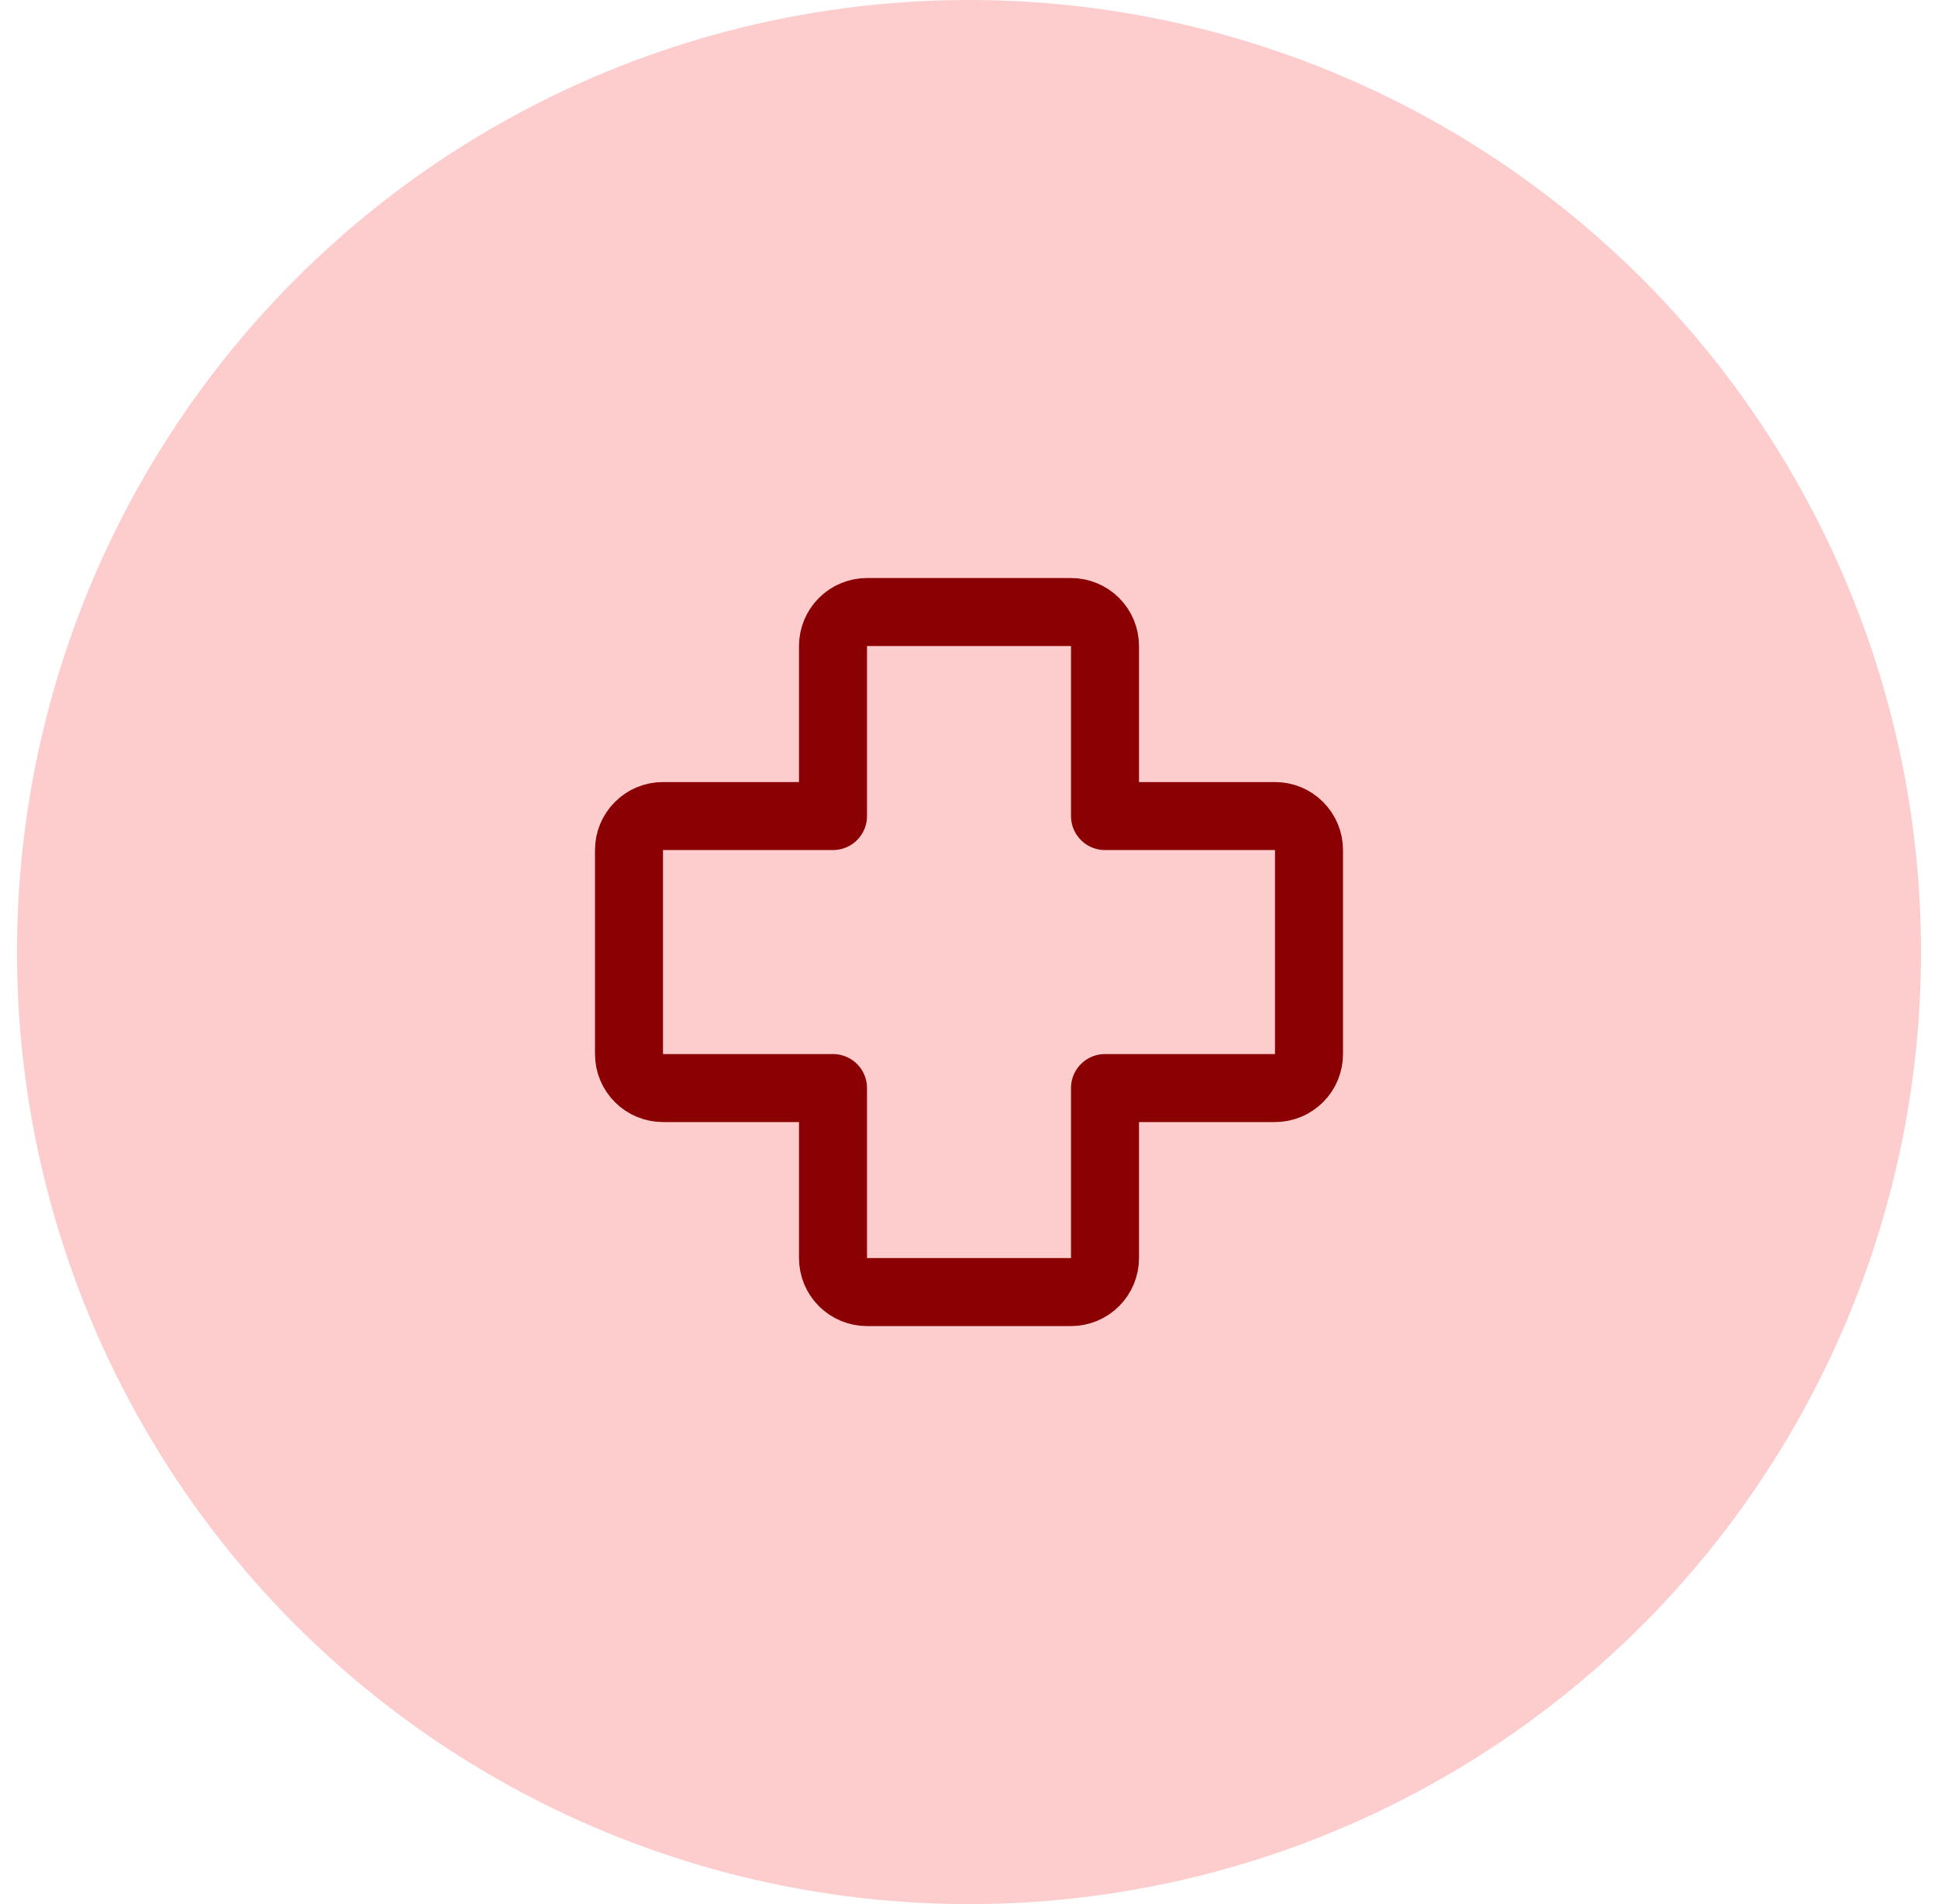
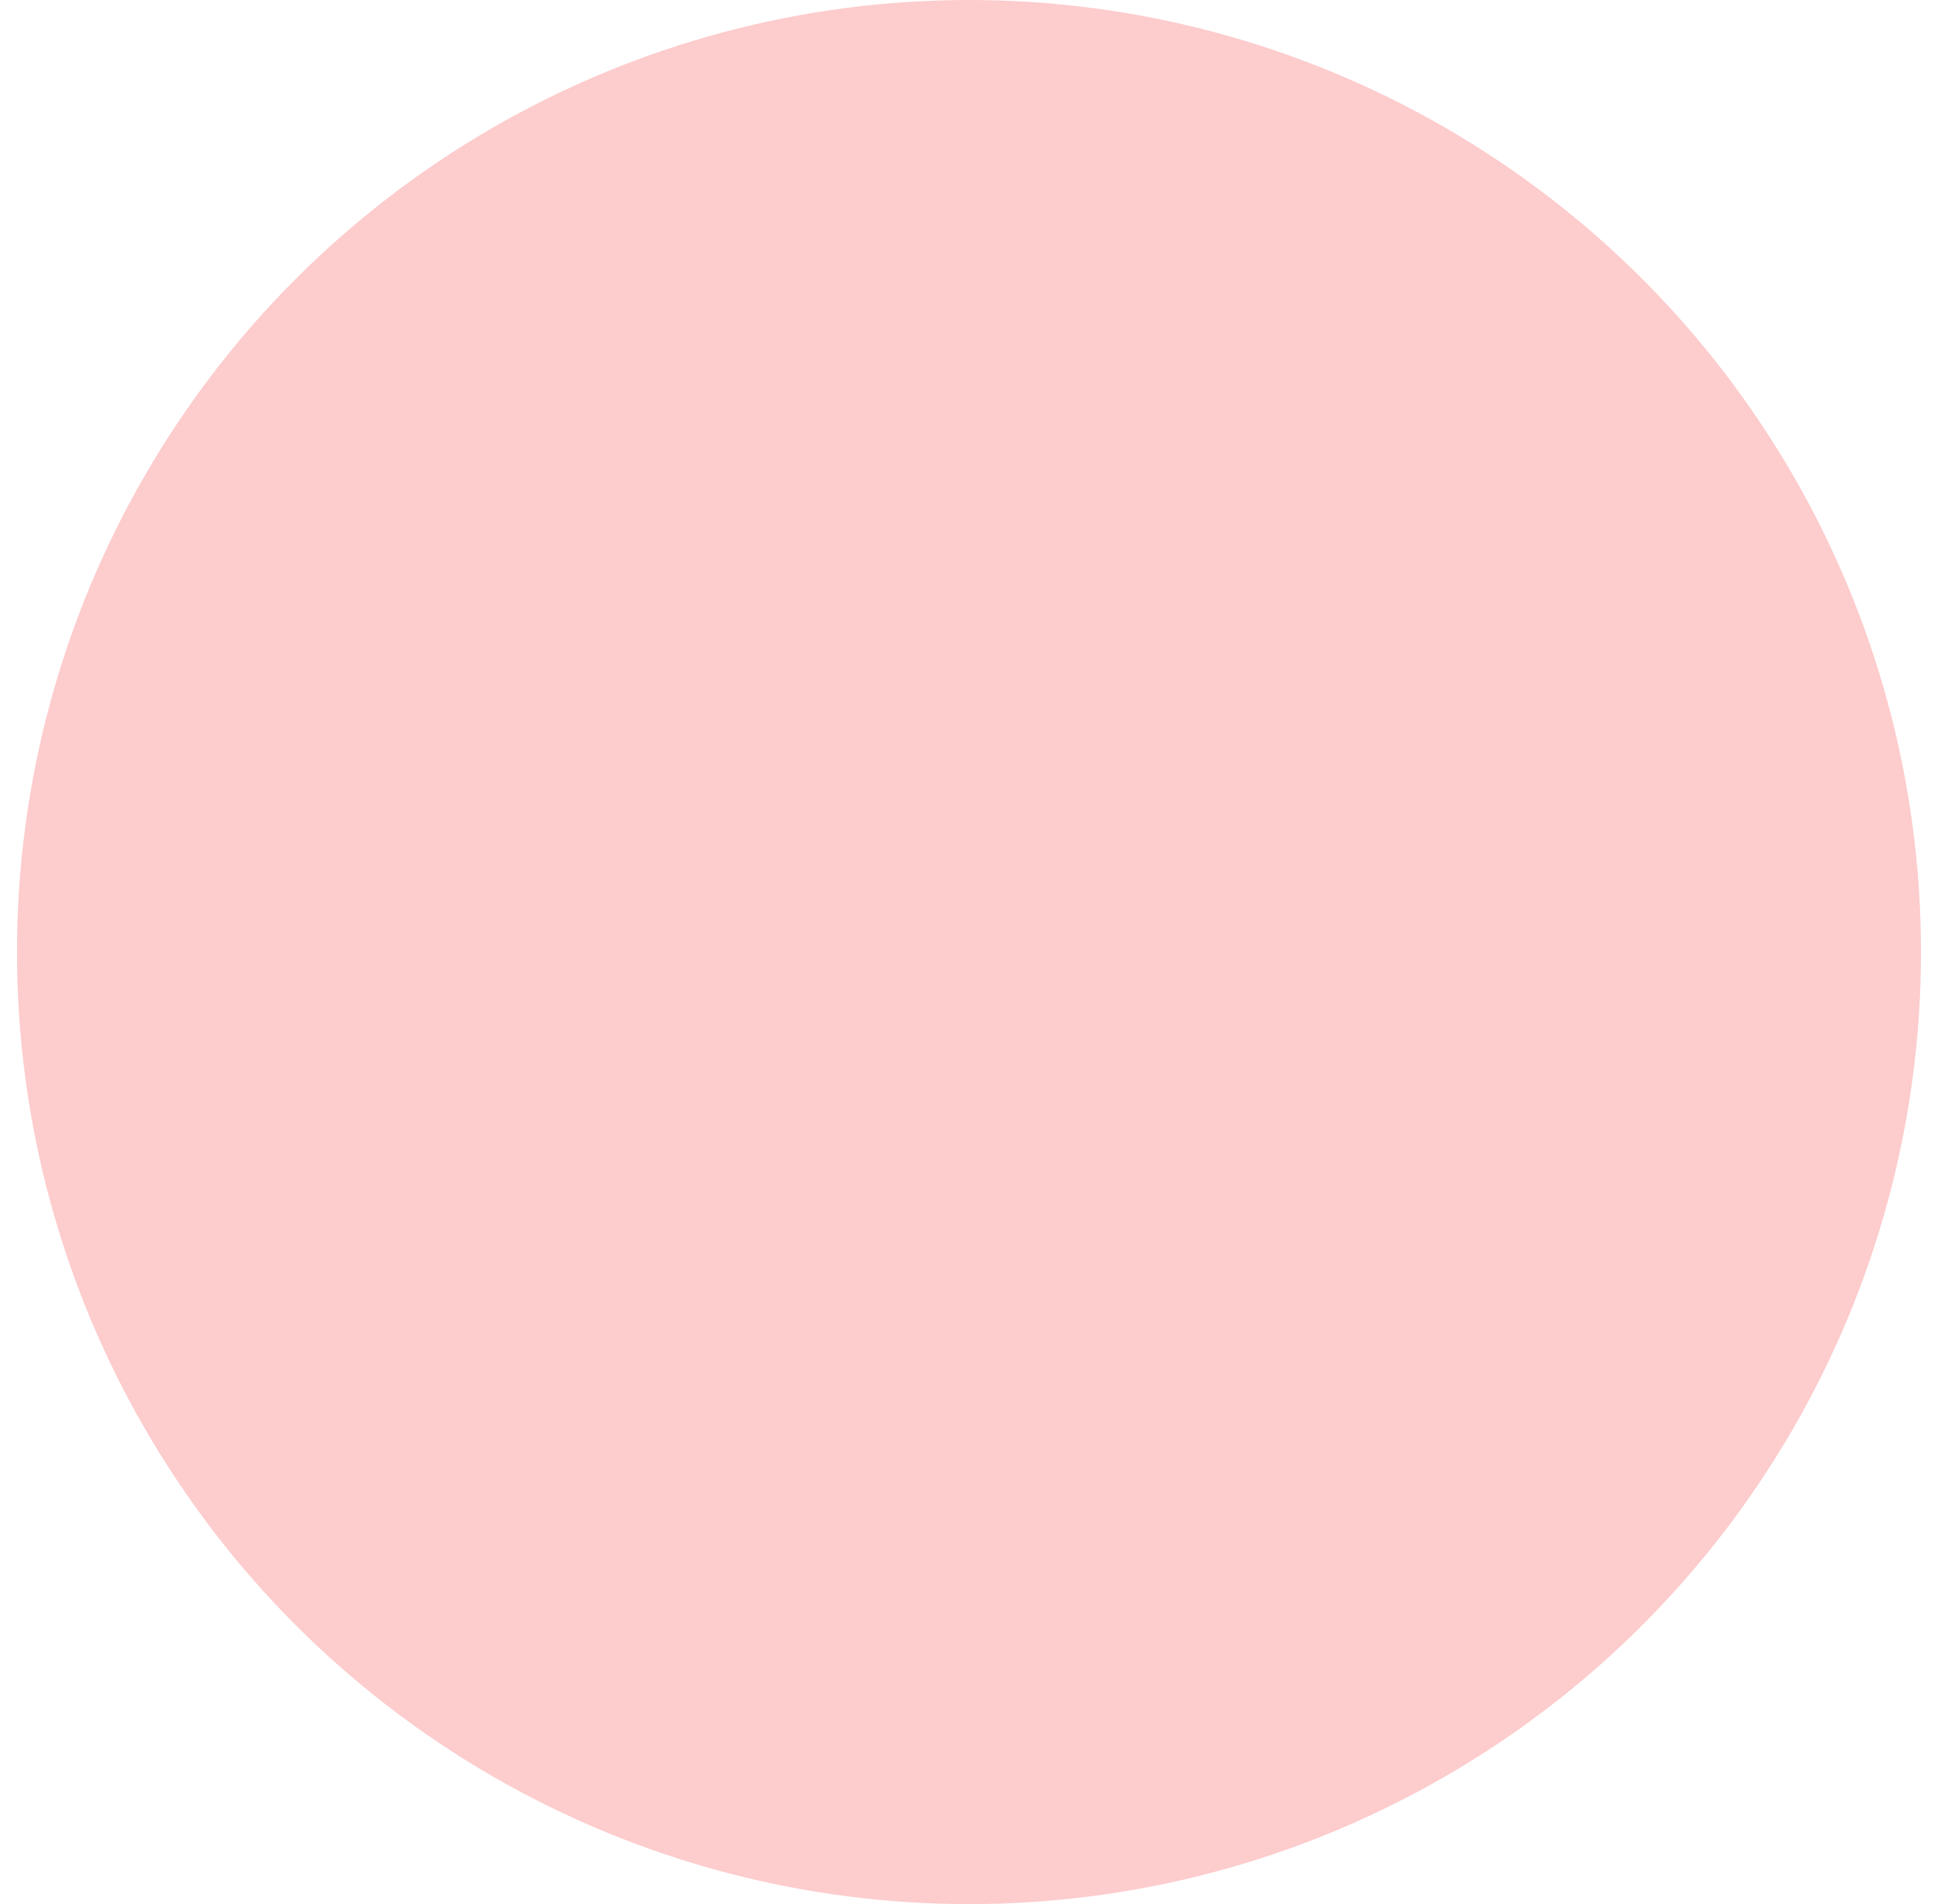
<svg xmlns="http://www.w3.org/2000/svg" width="57" height="56" viewBox="0 0 57 56" fill="none">
  <circle cx="28.5" cy="28" r="28" fill="#FDCCCD" />
-   <path d="M32.5 19C32.5 18.735 32.395 18.48 32.207 18.293C32.02 18.105 31.765 18 31.5 18H25.5C25.235 18 24.98 18.105 24.793 18.293C24.605 18.48 24.5 18.735 24.5 19V24H19.5C19.235 24 18.98 24.105 18.793 24.293C18.605 24.48 18.5 24.735 18.5 25V31C18.5 31.265 18.605 31.52 18.793 31.707C18.98 31.895 19.235 32 19.5 32H24.5V37C24.5 37.265 24.605 37.52 24.793 37.707C24.98 37.895 25.235 38 25.5 38H31.5C31.765 38 32.02 37.895 32.207 37.707C32.395 37.52 32.5 37.265 32.5 37V32H37.5C37.765 32 38.02 31.895 38.207 31.707C38.395 31.52 38.5 31.265 38.5 31V25C38.5 24.735 38.395 24.48 38.207 24.293C38.02 24.105 37.765 24 37.5 24H32.5V19Z" stroke="#8B0002" stroke-width="2" stroke-linecap="round" stroke-linejoin="round" />
</svg>